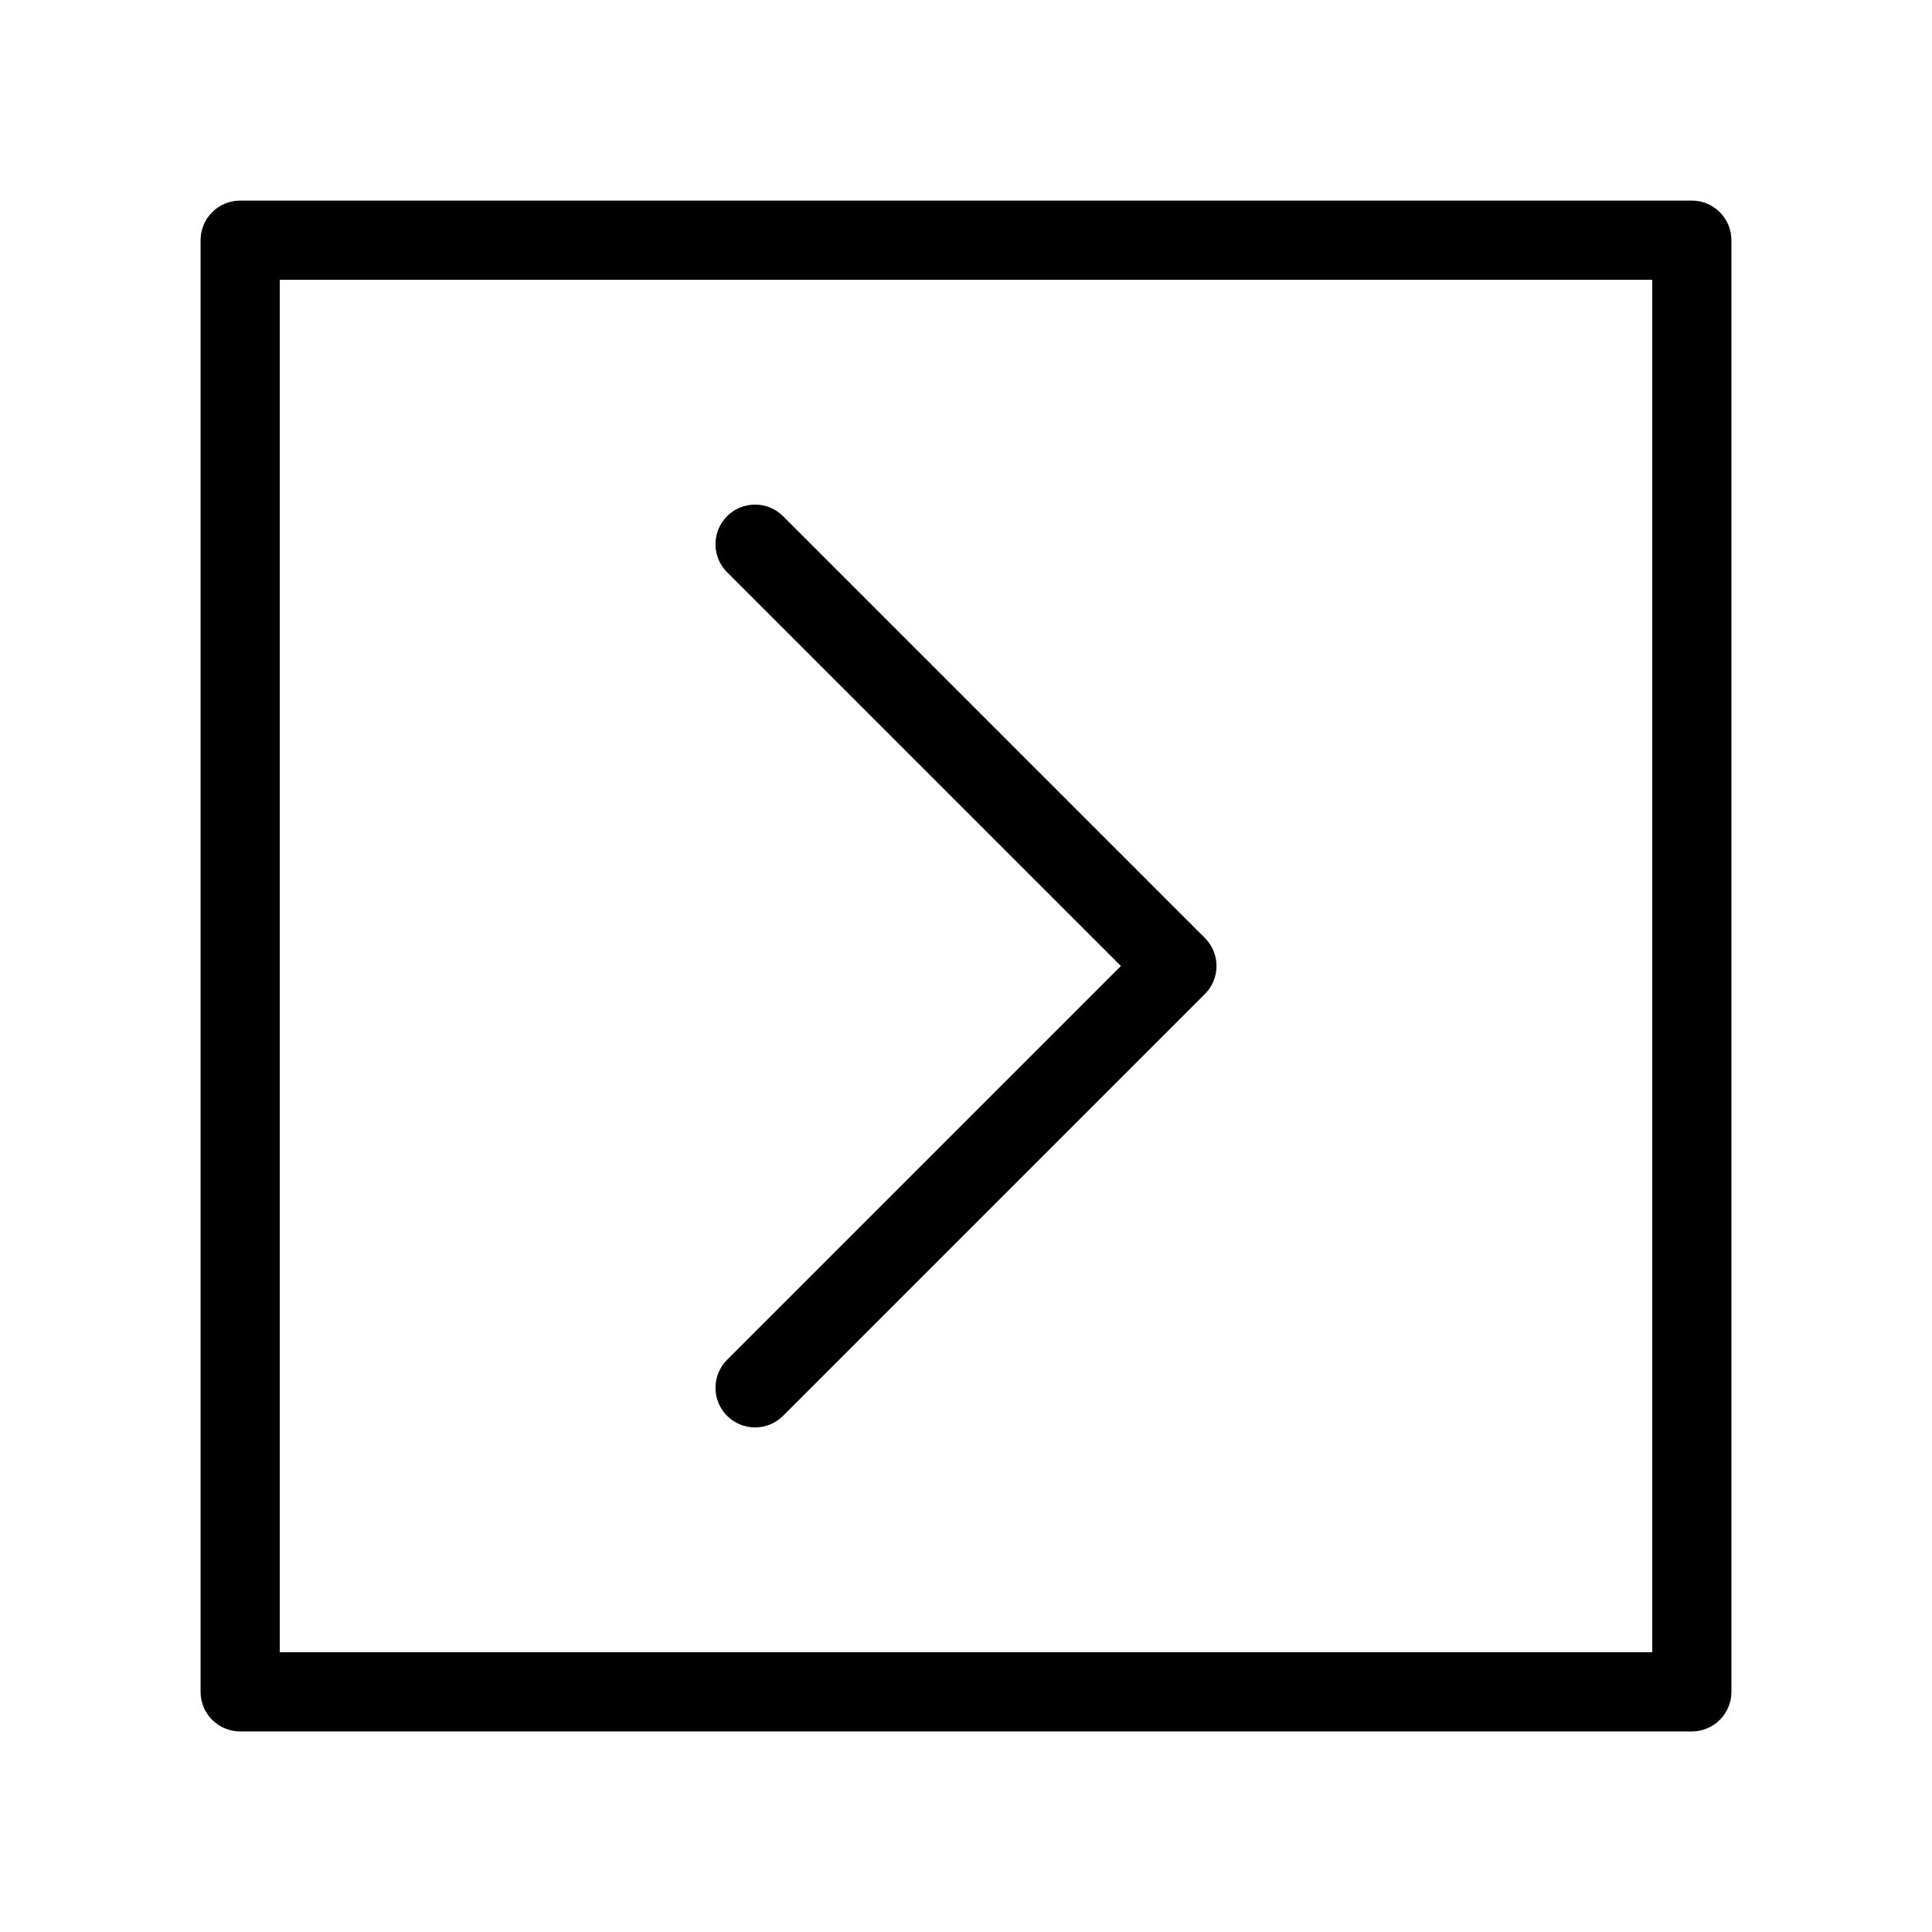
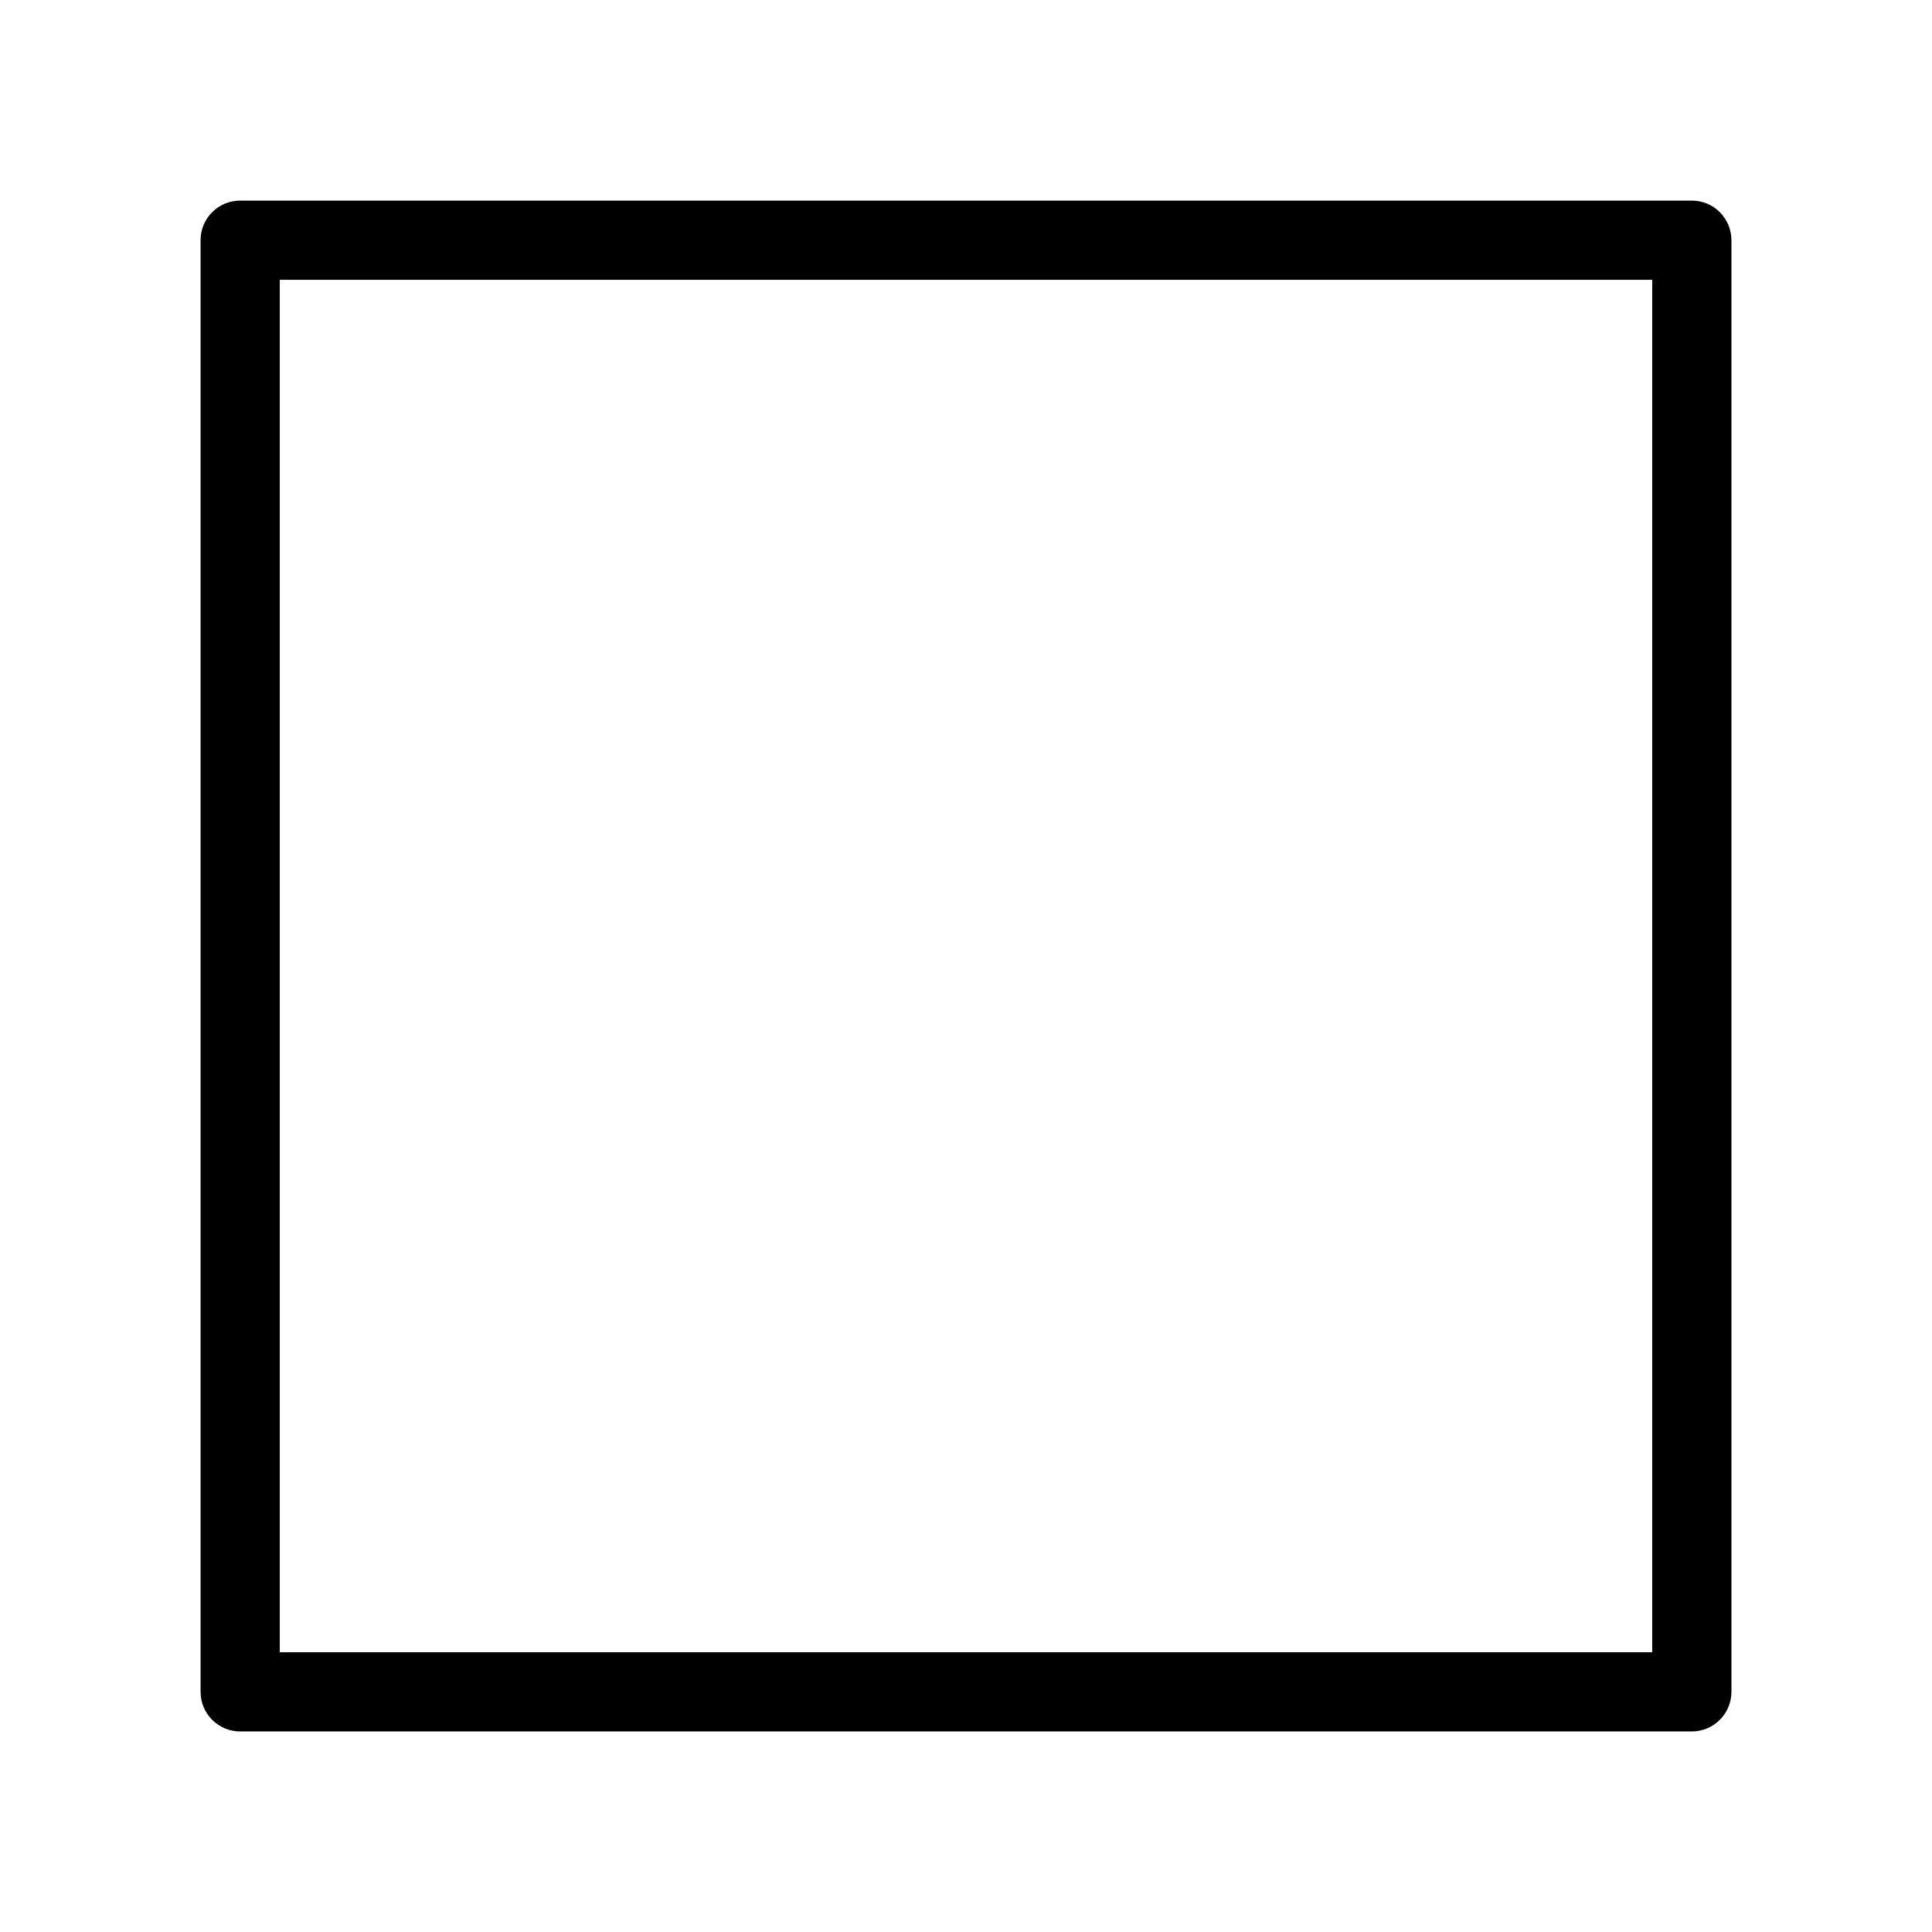
<svg xmlns="http://www.w3.org/2000/svg" fill="#000000" width="800px" height="800px" version="1.1" viewBox="144 144 512 512">
  <g>
    <path d="m592.35 197.16h-384.7c-5.797 0-10.496 4.699-10.496 10.496v384.7c0 2.781 1.105 5.453 3.074 7.422s4.637 3.074 7.422 3.074h384.7c2.785 0 5.453-1.105 7.422-3.074s3.074-4.637 3.074-7.422v-384.7c0-2.785-1.105-5.453-3.074-7.422s-4.641-3.074-7.422-3.074zm-10.496 384.7h-363.71v-363.71h363.71z" />
-     <path d="m336.68 519.21c1.969 1.969 4.637 3.074 7.422 3.074 2.785 0 5.453-1.105 7.422-3.074l111.79-111.79c1.969-1.965 3.074-4.637 3.074-7.418 0-2.785-1.105-5.453-3.074-7.422l-111.79-111.78c-4.102-4.098-10.746-4.102-14.844 0-4.098 4.098-4.098 10.742 0 14.84l104.37 104.36-104.37 104.37v-0.004c-1.969 1.969-3.074 4.637-3.074 7.422s1.105 5.453 3.074 7.422z" />
  </g>
</svg>